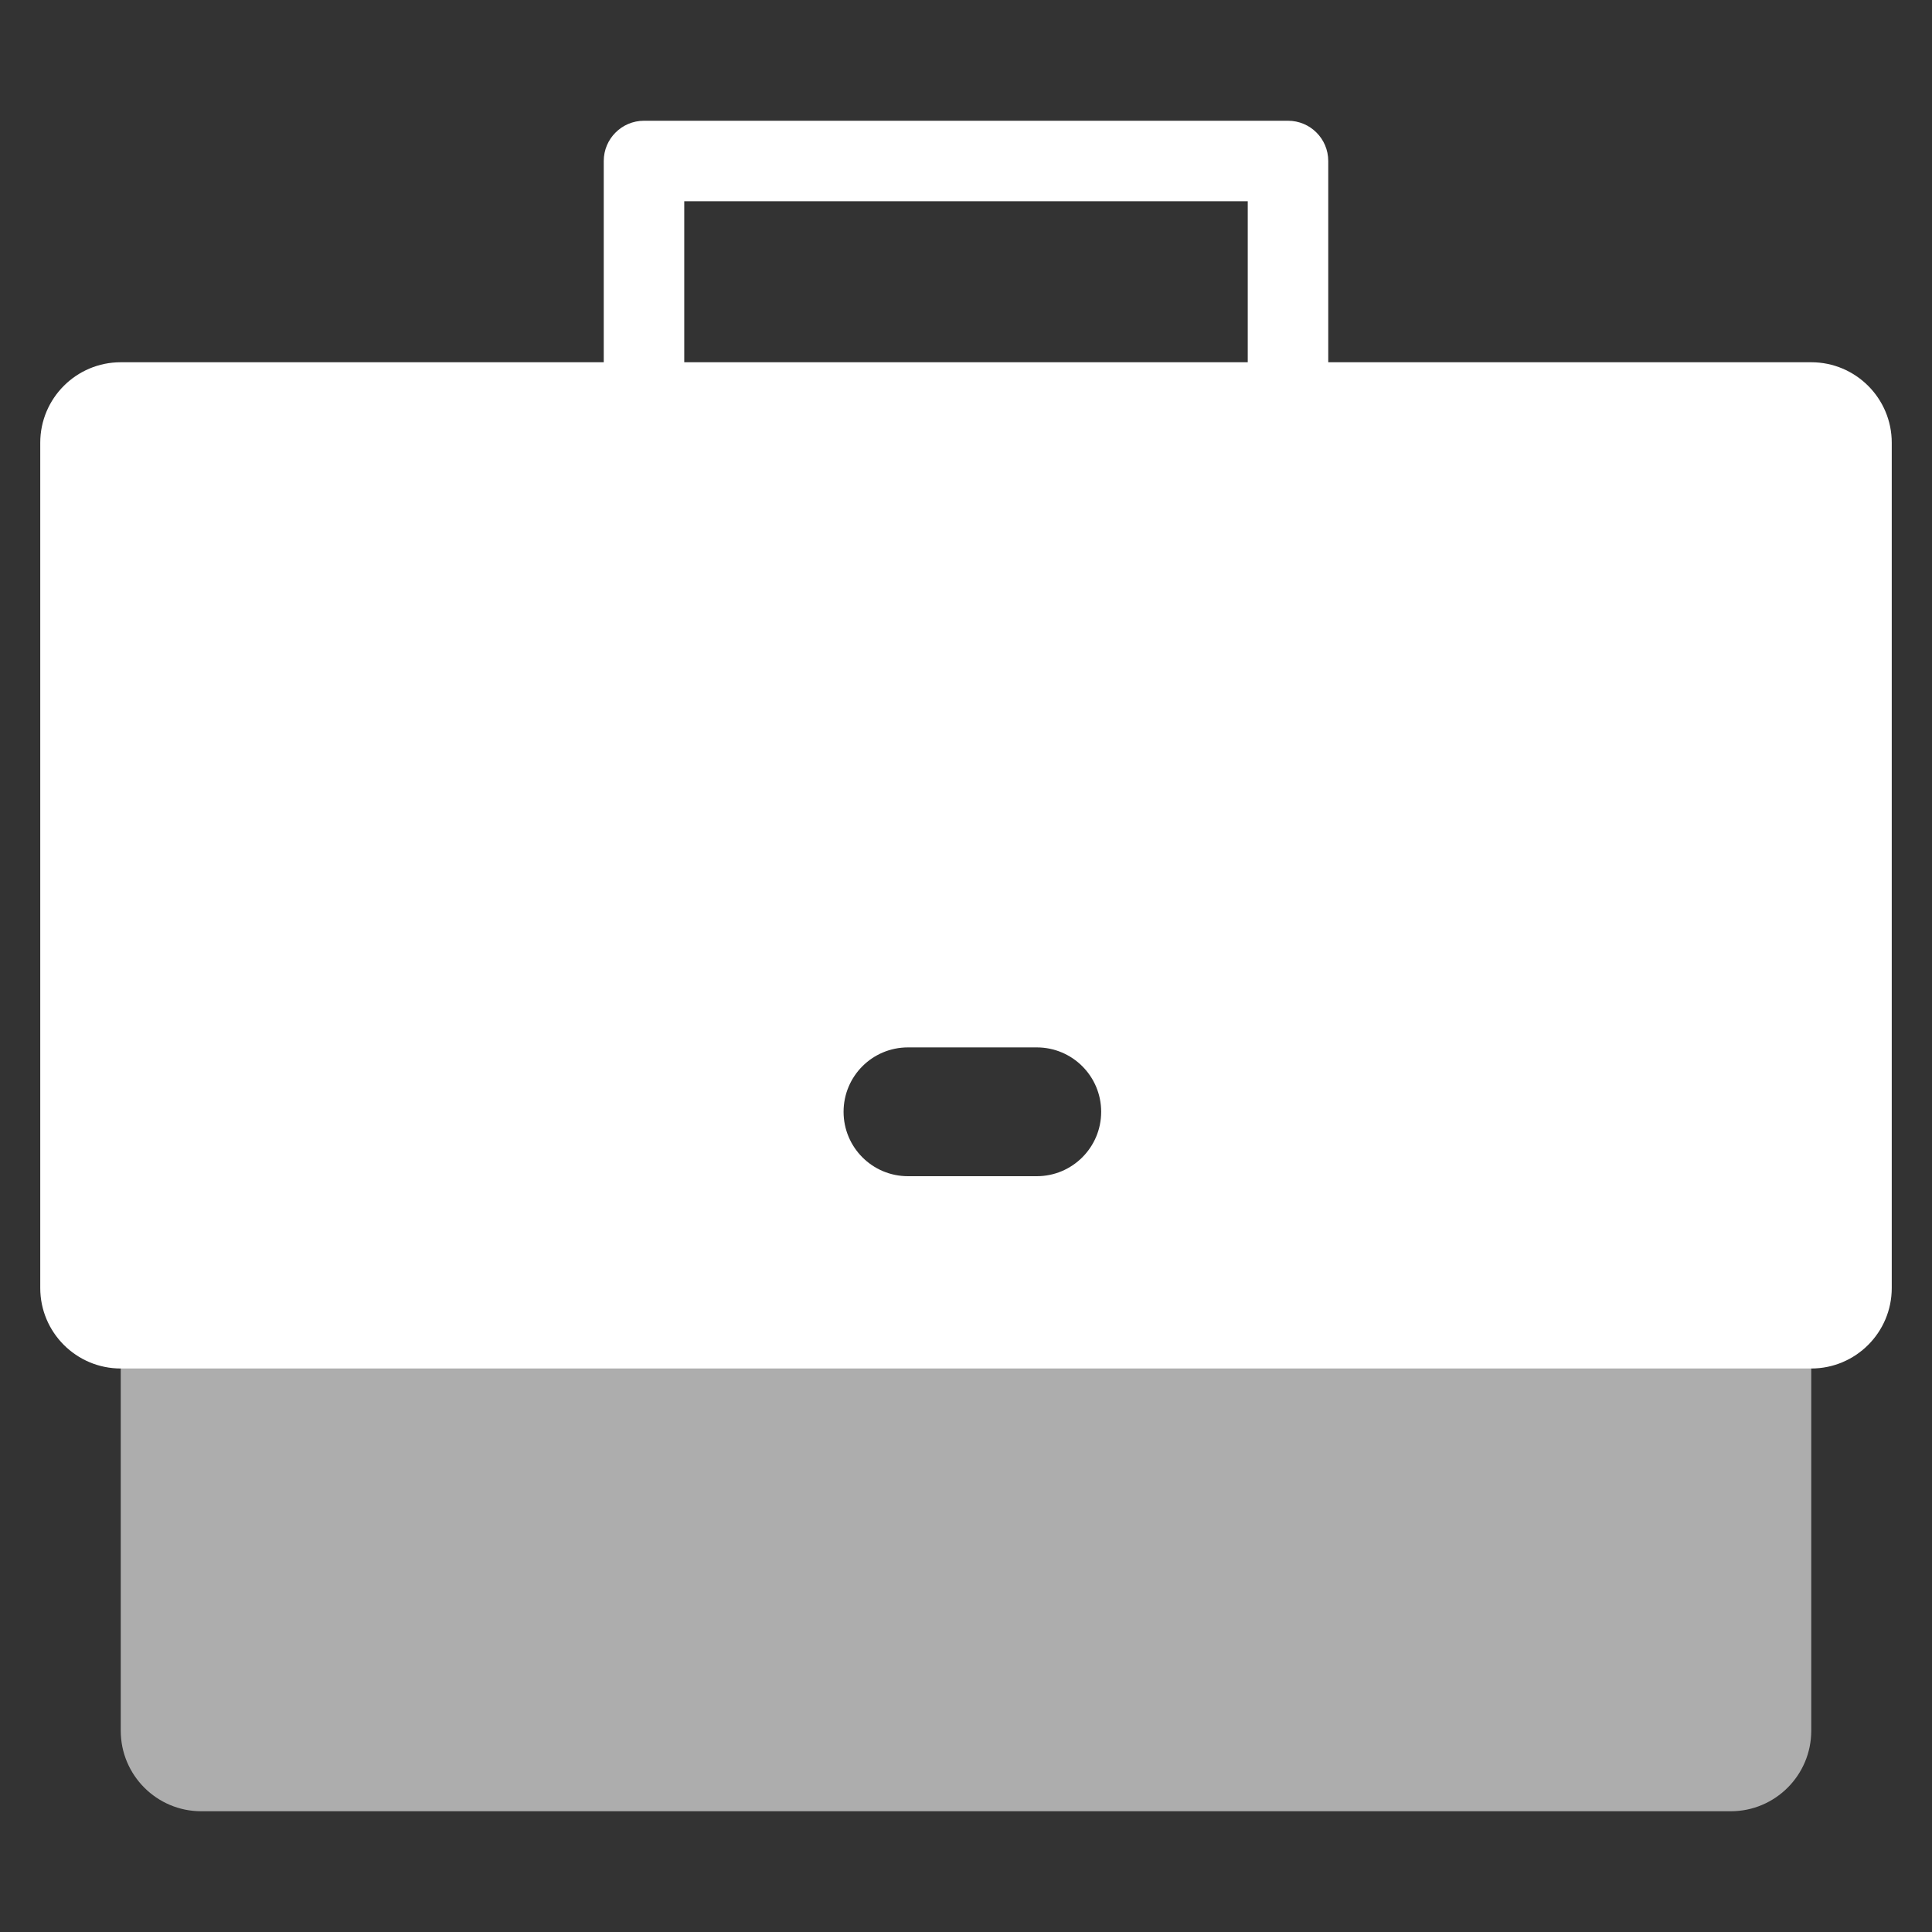
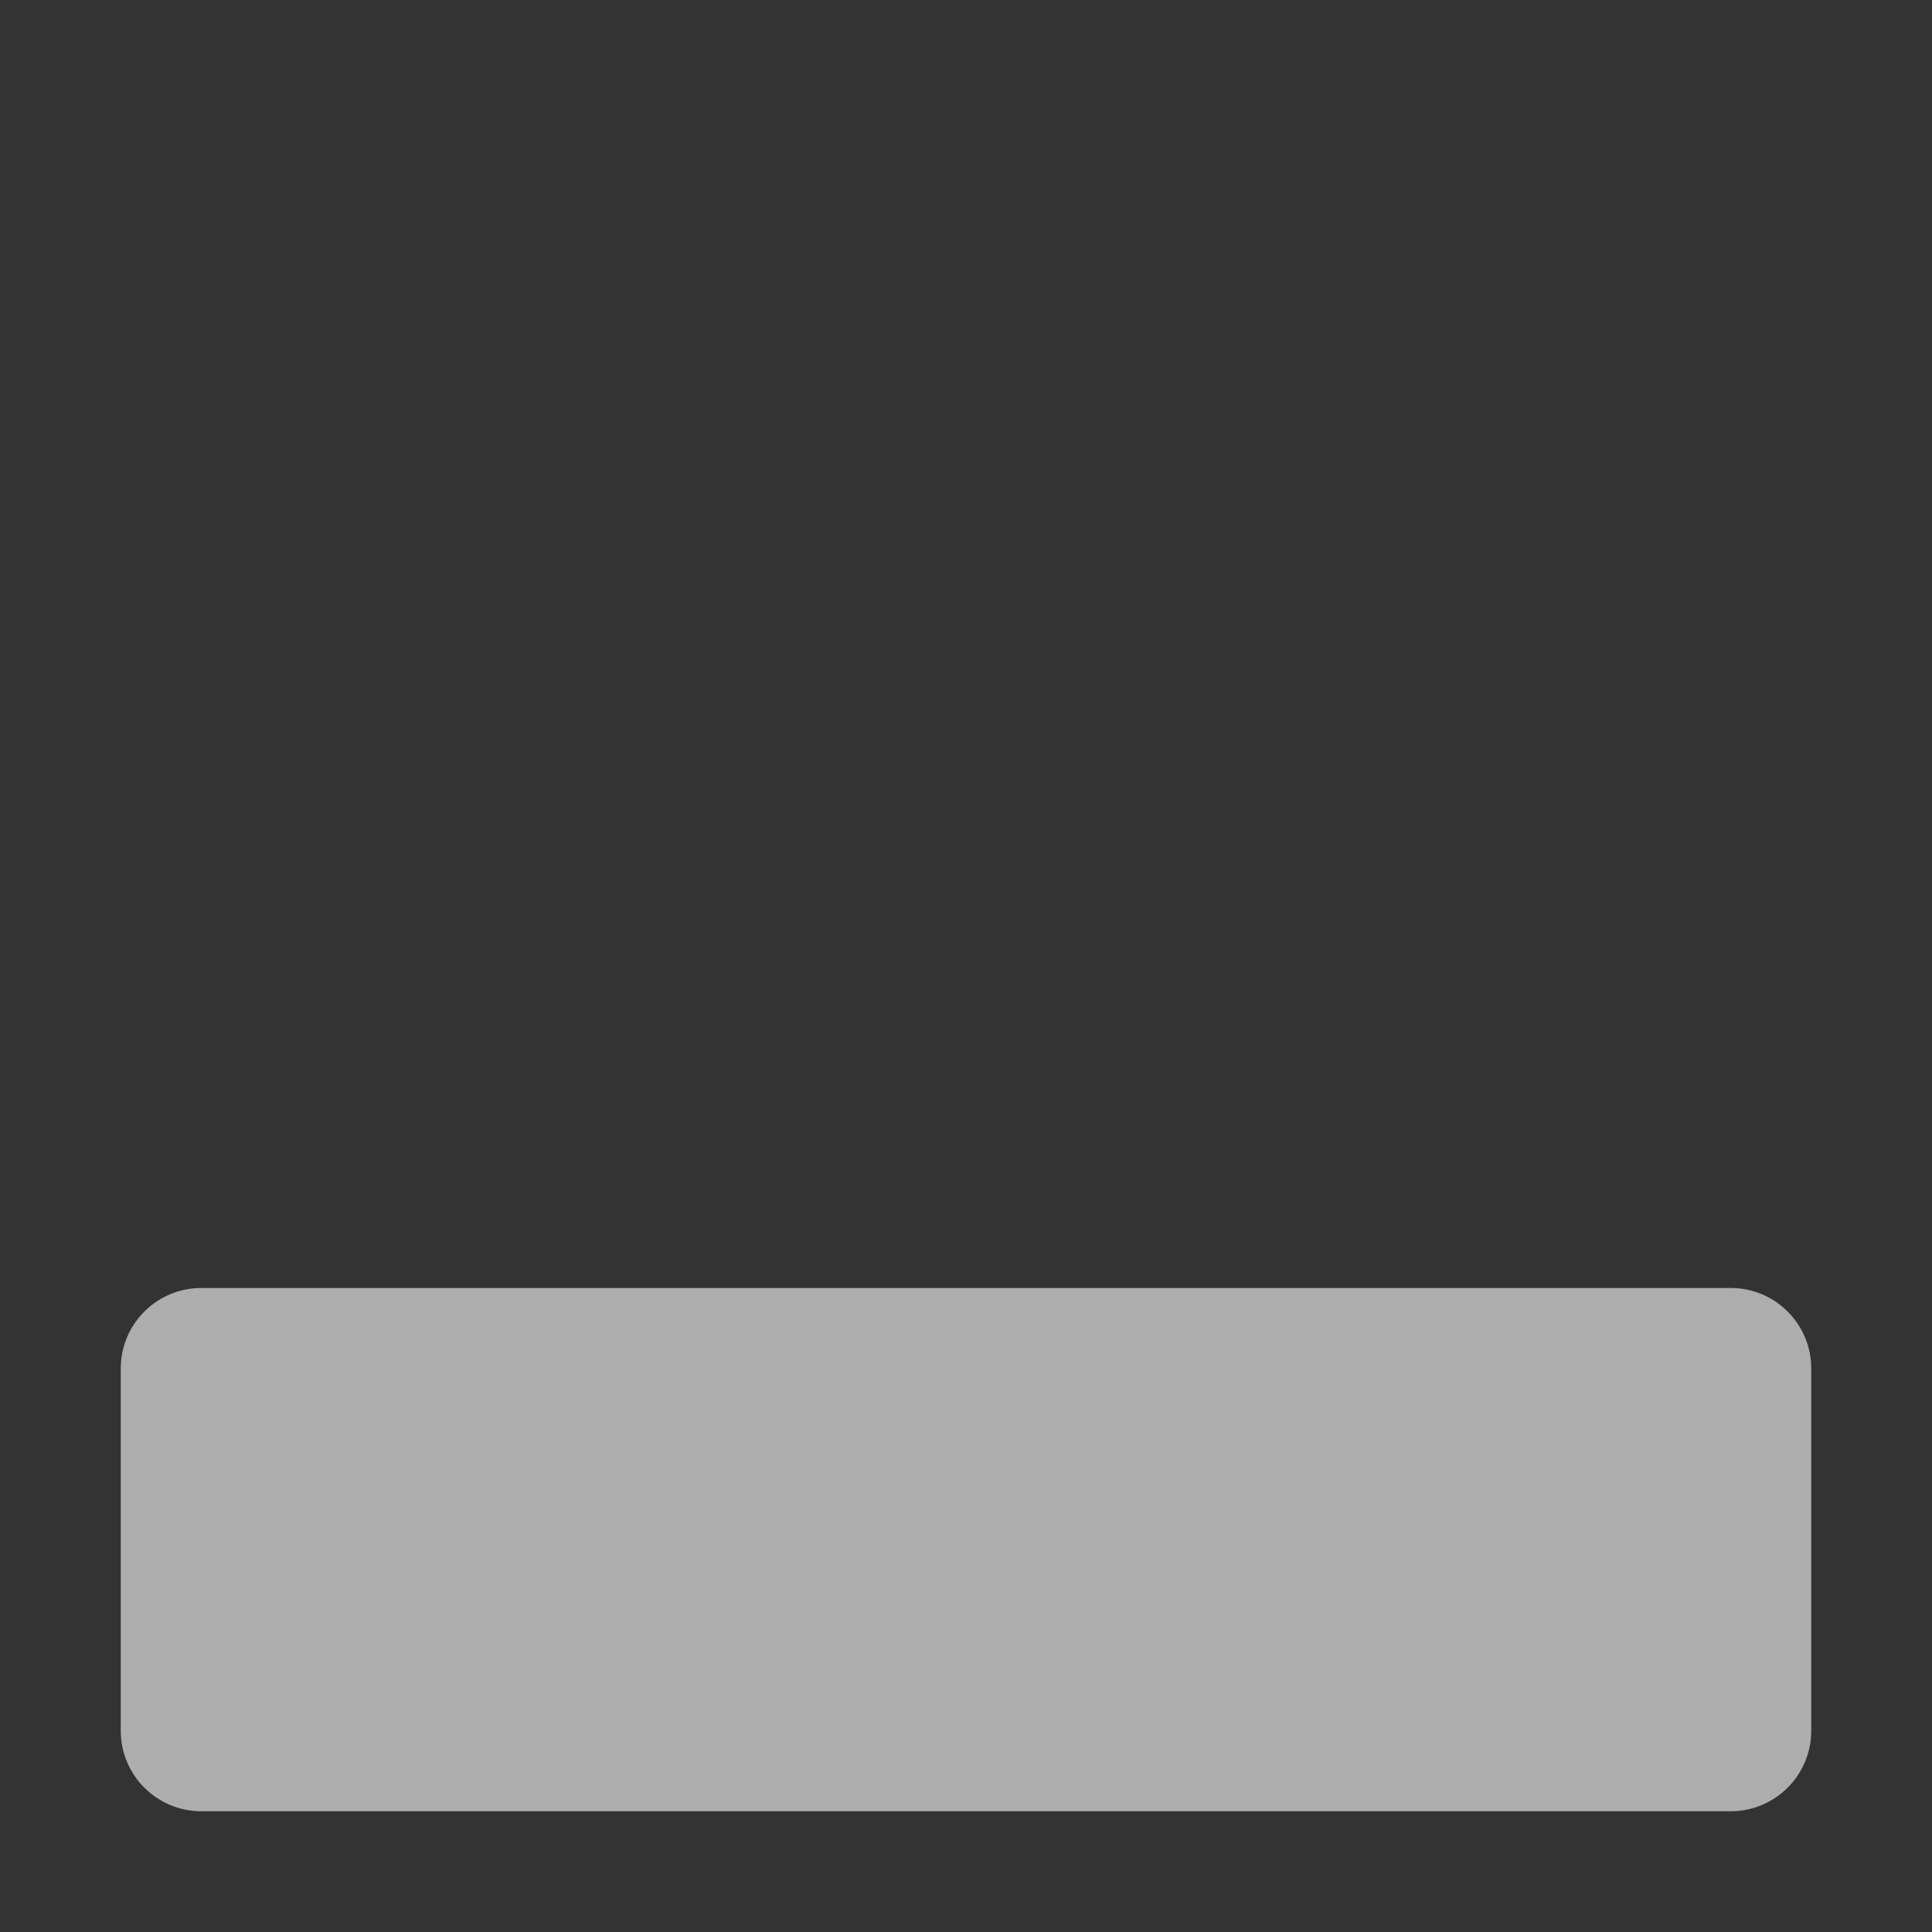
<svg xmlns="http://www.w3.org/2000/svg" fill="none" height="100%" overflow="visible" preserveAspectRatio="none" style="display: block;" viewBox="0 0 30 30" width="100%">
  <rect x="0" y="0" width="30" height="30" fill="#333333" stroke="none" />
  <g id="briefcase">
    <g id="Group">
      <path d="M26.875 20H3.125C2.435 20 1.875 20.56 1.875 21.25V26.875C1.875 27.565 2.435 28.125 3.125 28.125H26.875C27.565 28.125 28.125 27.565 28.125 26.875V21.25C28.125 20.56 27.565 20 26.875 20Z" fill="white" id="Vector" opacity="0.6" />
-       <path d="M20 6.875C19.654 6.875 19.375 6.595 19.375 6.25V3.125H10.625V6.25C10.625 6.595 10.345 6.875 10 6.875C9.655 6.875 9.375 6.595 9.375 6.25V2.5C9.375 2.155 9.655 1.875 10 1.875H20C20.346 1.875 20.625 2.155 20.625 2.5V6.25C20.625 6.595 20.346 6.875 20 6.875Z" fill="white" id="Vector_2" />
    </g>
-     <path d="M28.125 5.625C28.815 5.625 29.375 6.185 29.375 6.875V20C29.375 20.69 28.815 21.25 28.125 21.25H1.875C1.185 21.25 0.625 20.69 0.625 20V6.875C0.625 6.185 1.185 5.625 1.875 5.625H28.125ZM14.099 16.264C13.546 16.264 13.099 16.711 13.099 17.264C13.099 17.816 13.546 18.264 14.099 18.264H16.099C16.651 18.264 17.099 17.816 17.099 17.264C17.099 16.711 16.651 16.264 16.099 16.264H14.099Z" fill="white" id="Subtract" />
  </g>
</svg>